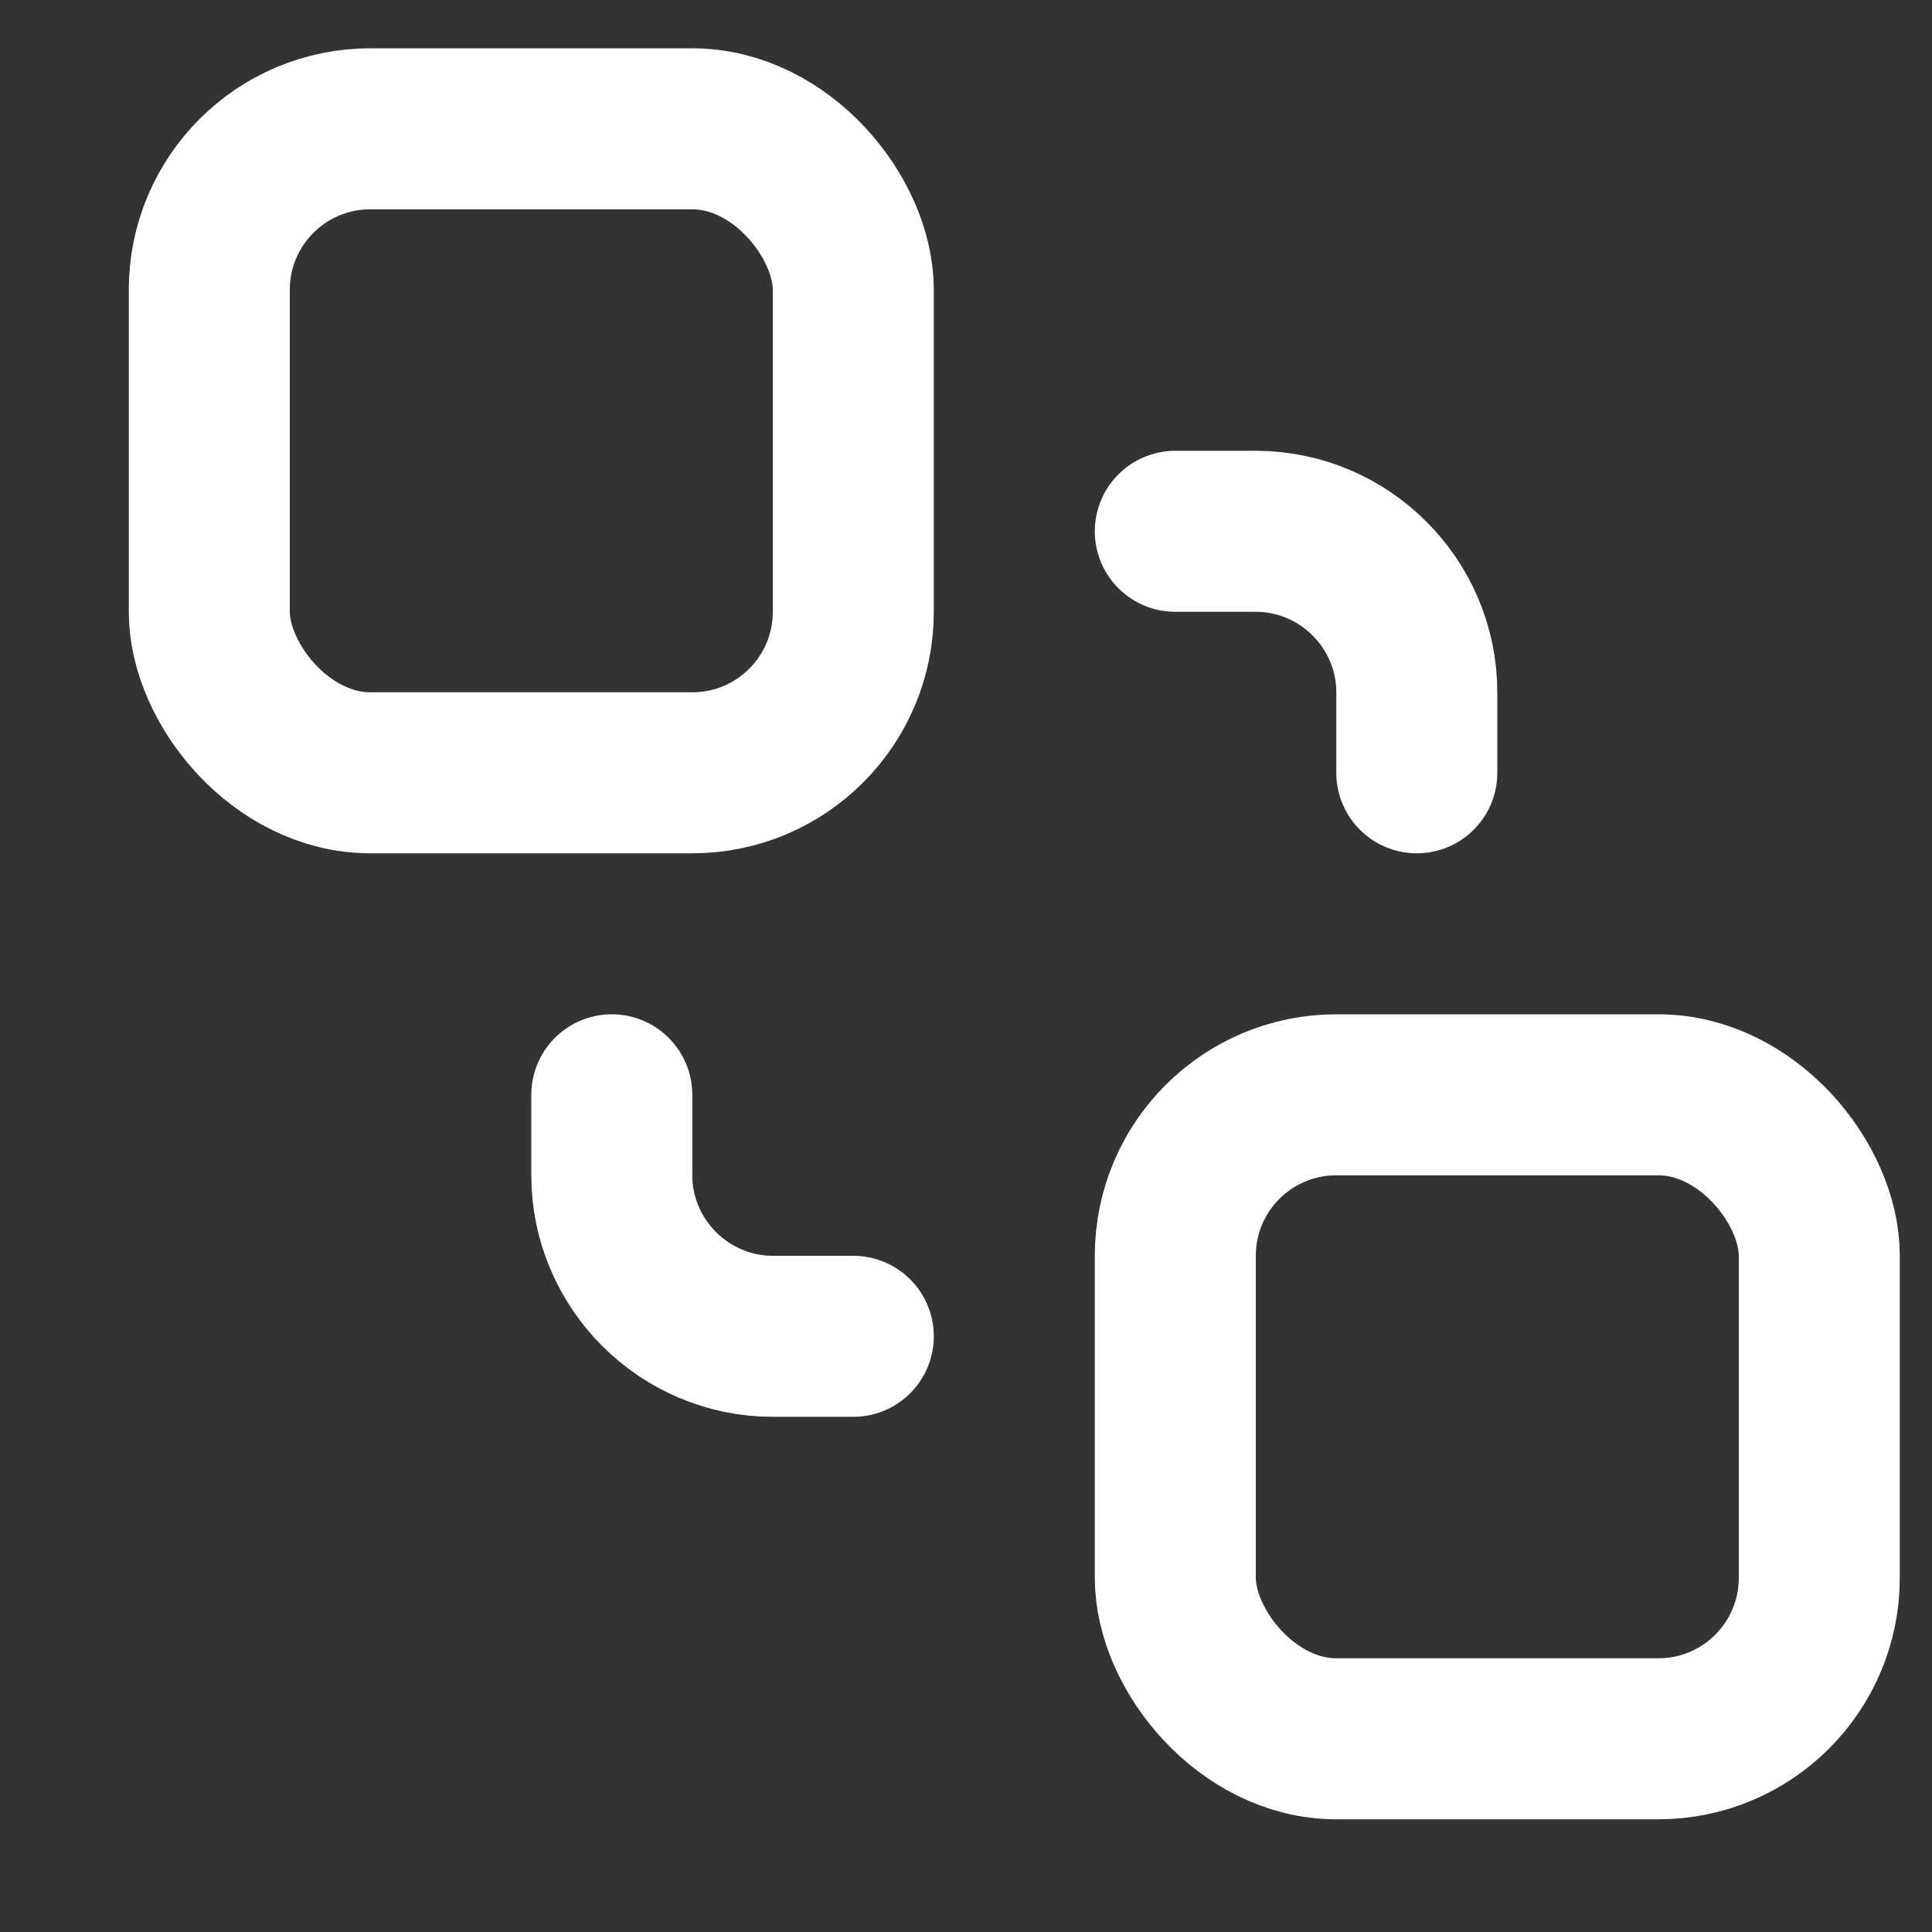
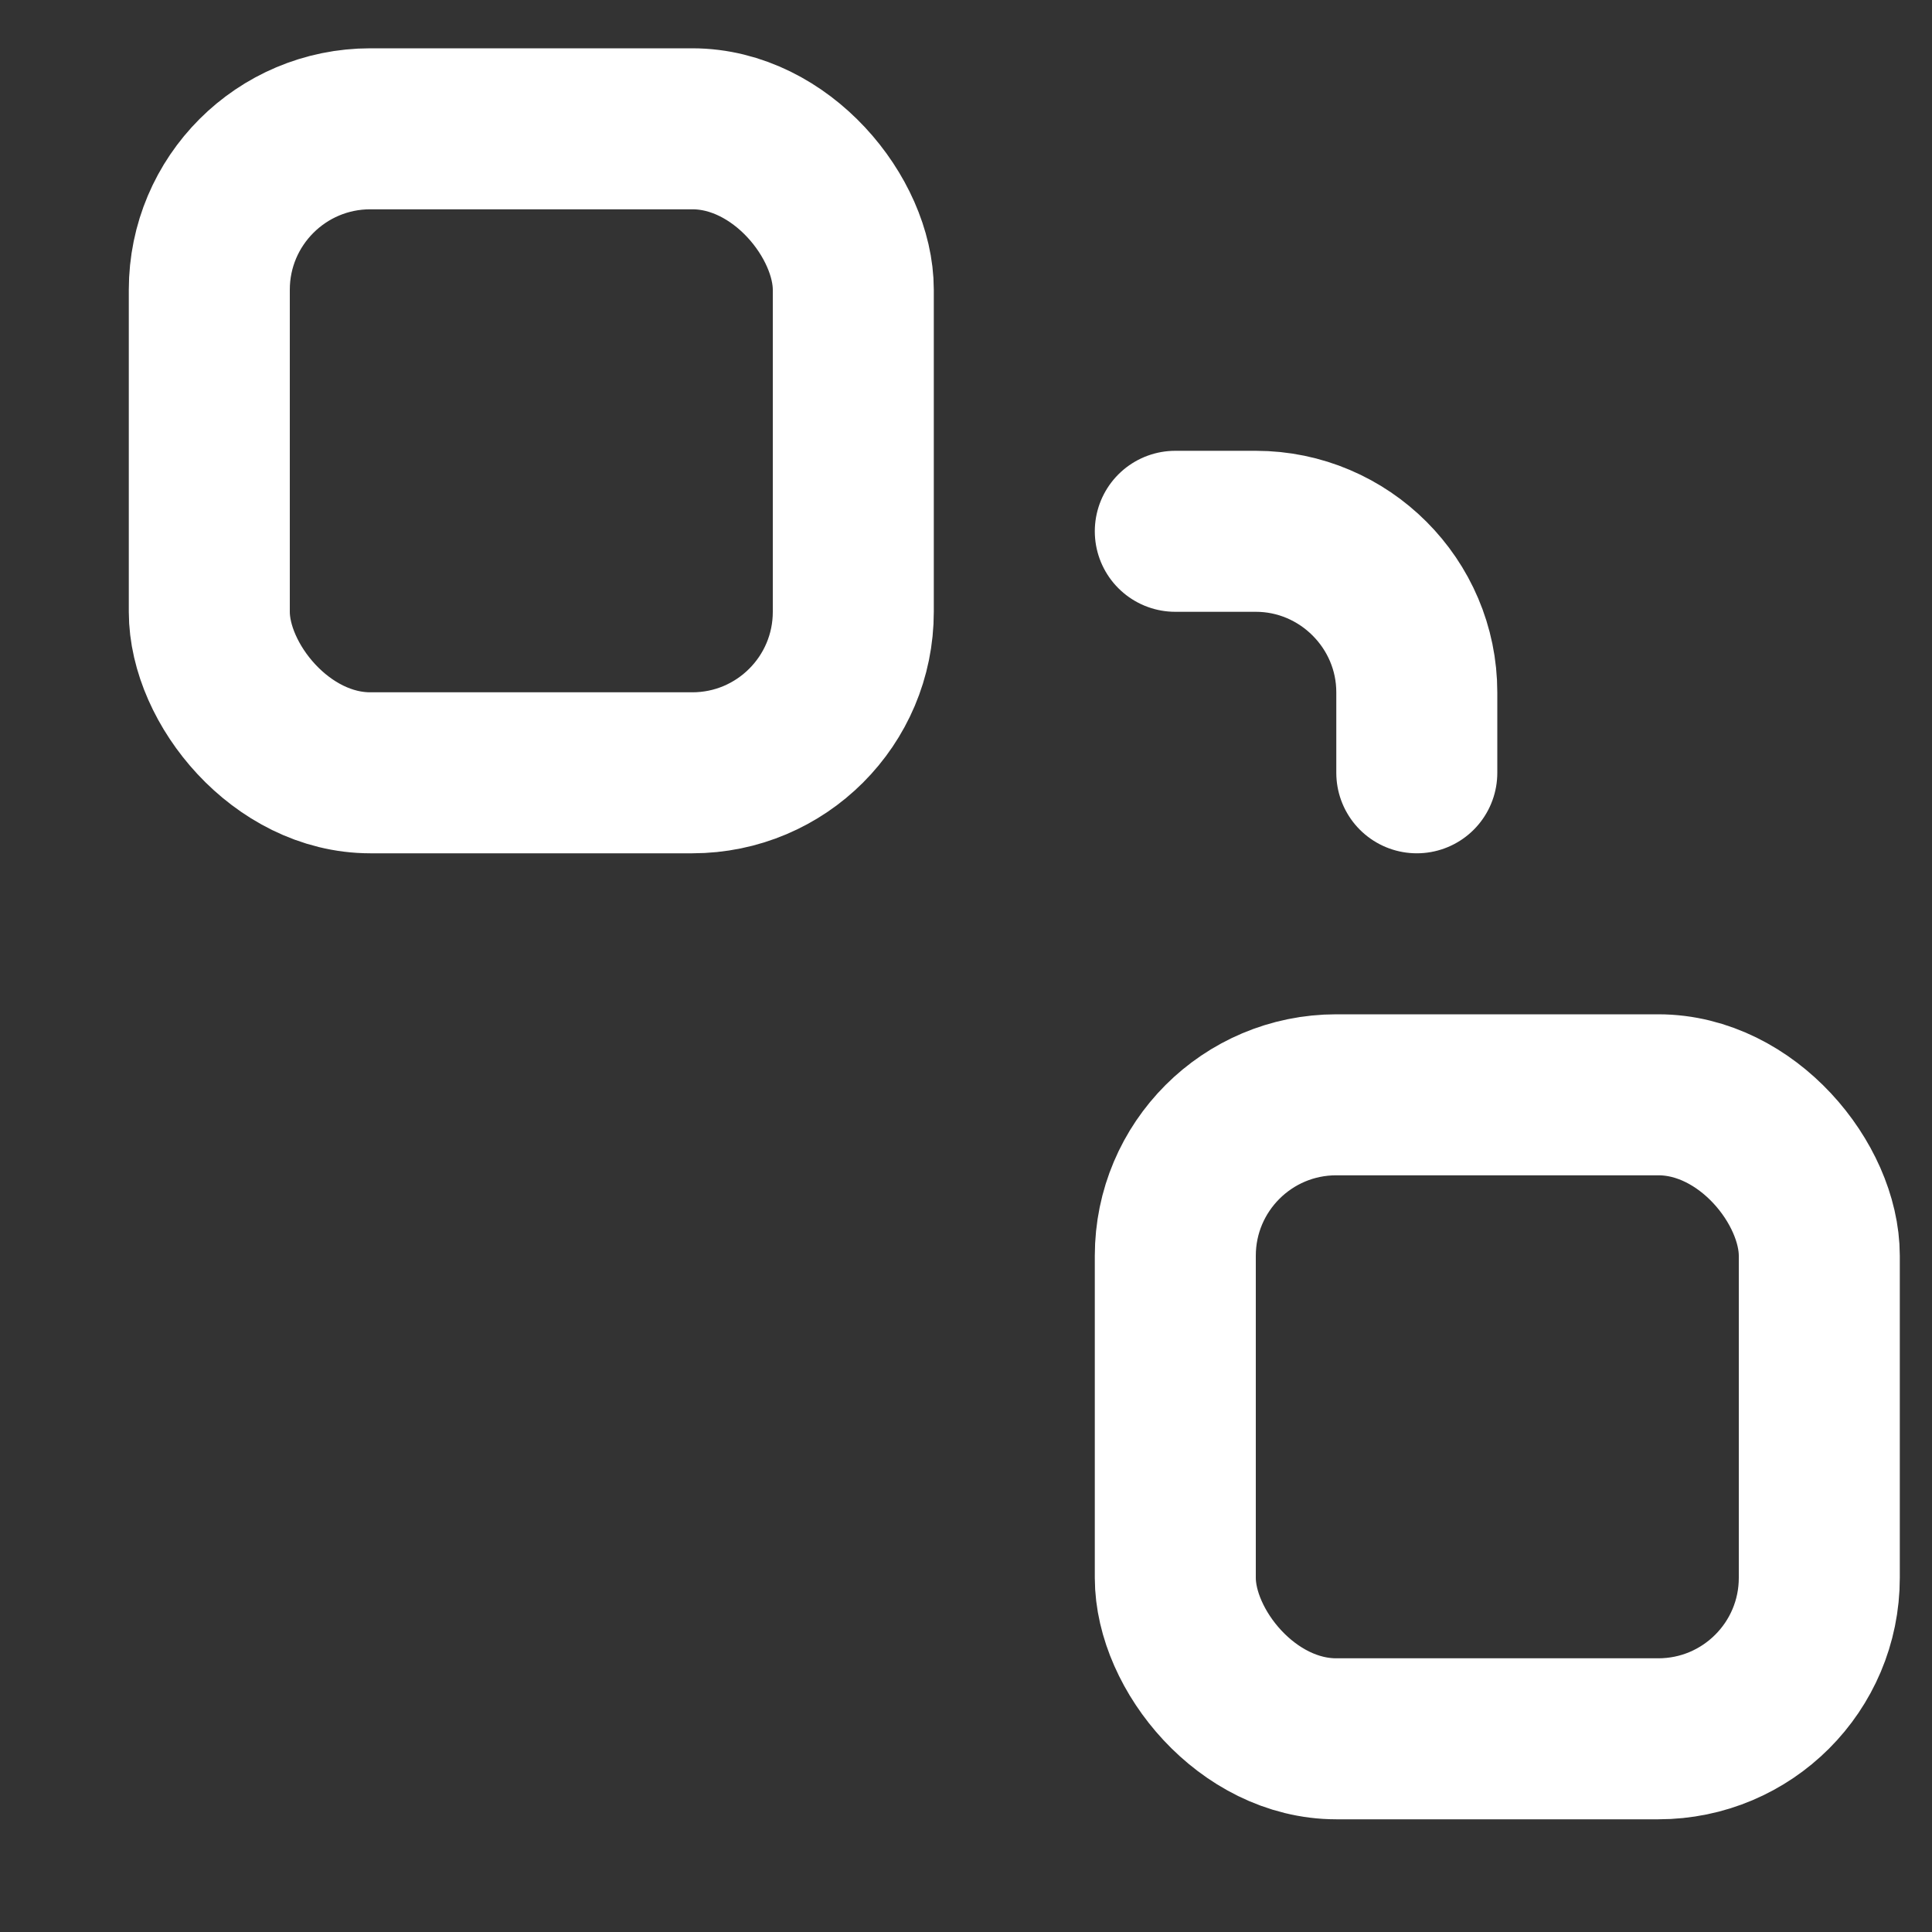
<svg xmlns="http://www.w3.org/2000/svg" id="a" width="24" height="24" viewBox="0 0 24 24">
  <rect x="0" y="0" width="24" height="24" fill="#333333" stroke="none" />
  <defs>
    <style>.b{fill:none;stroke:#fff;stroke-linecap:round;stroke-linejoin:round;stroke-width:2px;}</style>
  </defs>
  <rect class="b" x="14.6" y="13.6" width="8" height="8" rx="2" ry="2" />
  <rect class="b" x="2.6" y="1.6" width="8" height="8" rx="2" ry="2" />
-   <path class="b" d="M7.6,13.6v1c0,1.1.9,2,2,2h1" />
  <path class="b" d="M14.6,6.6h1c1.1,0,2,.9,2,2v1" />
</svg>